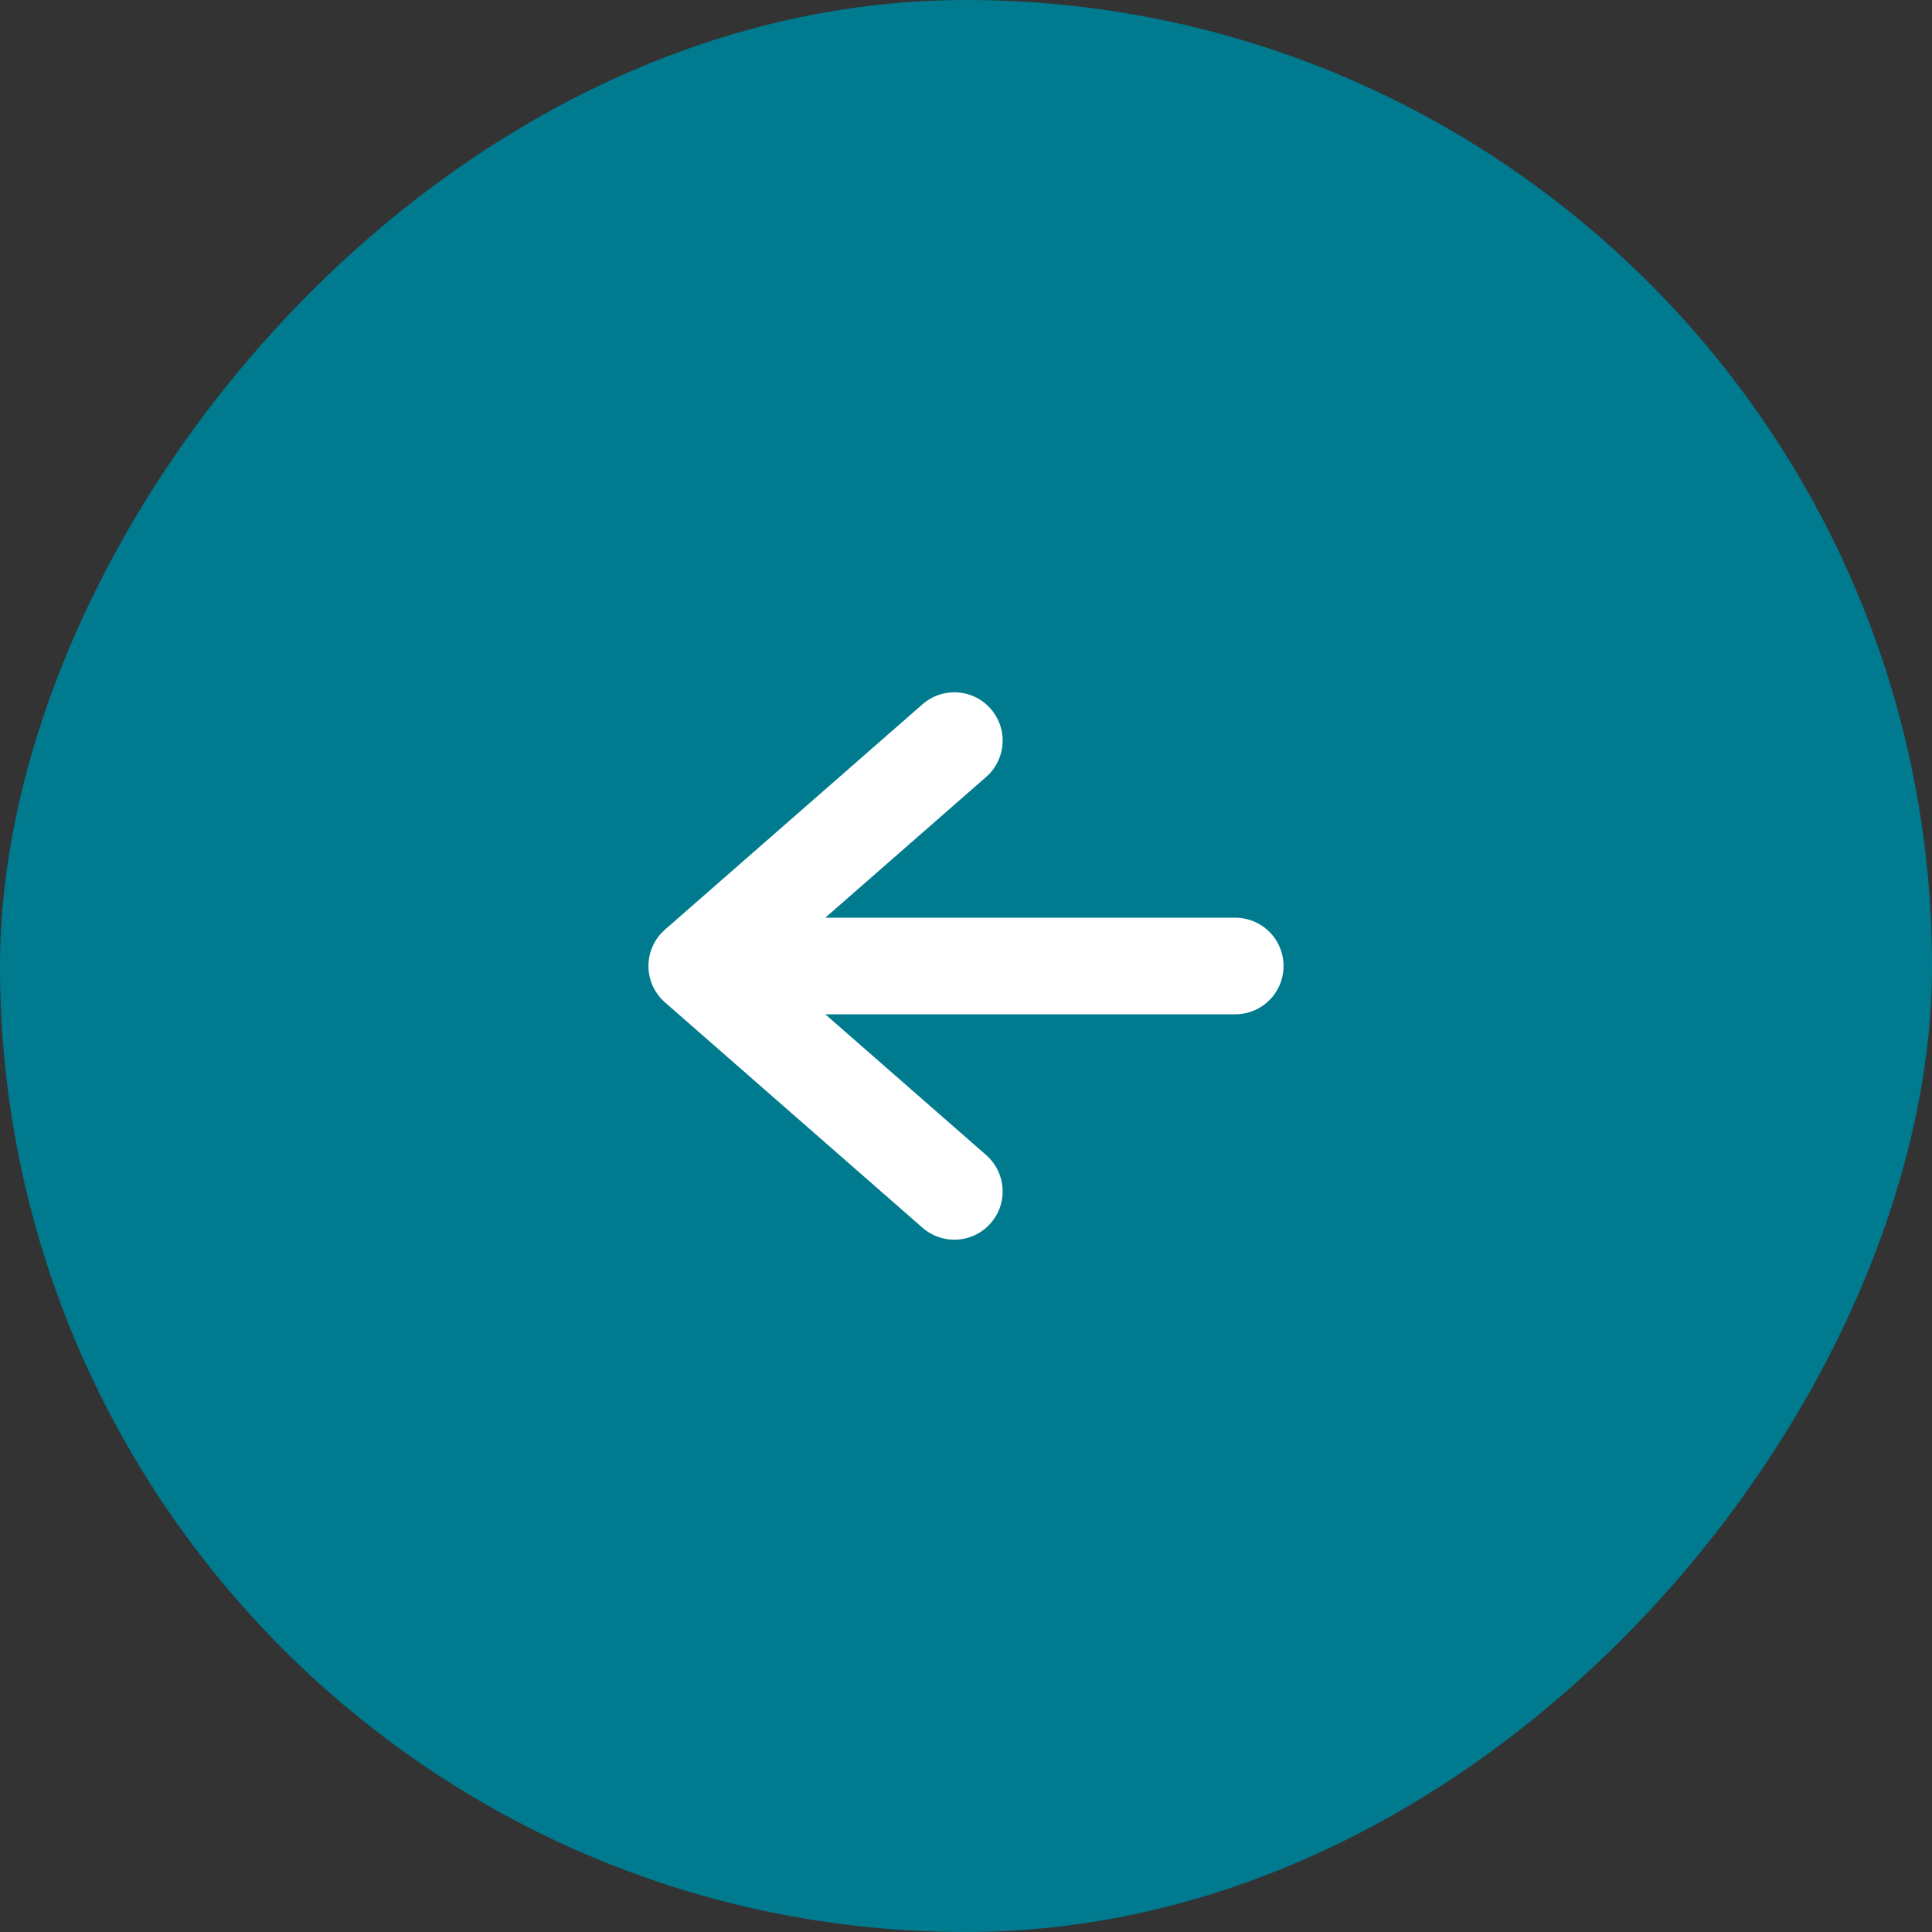
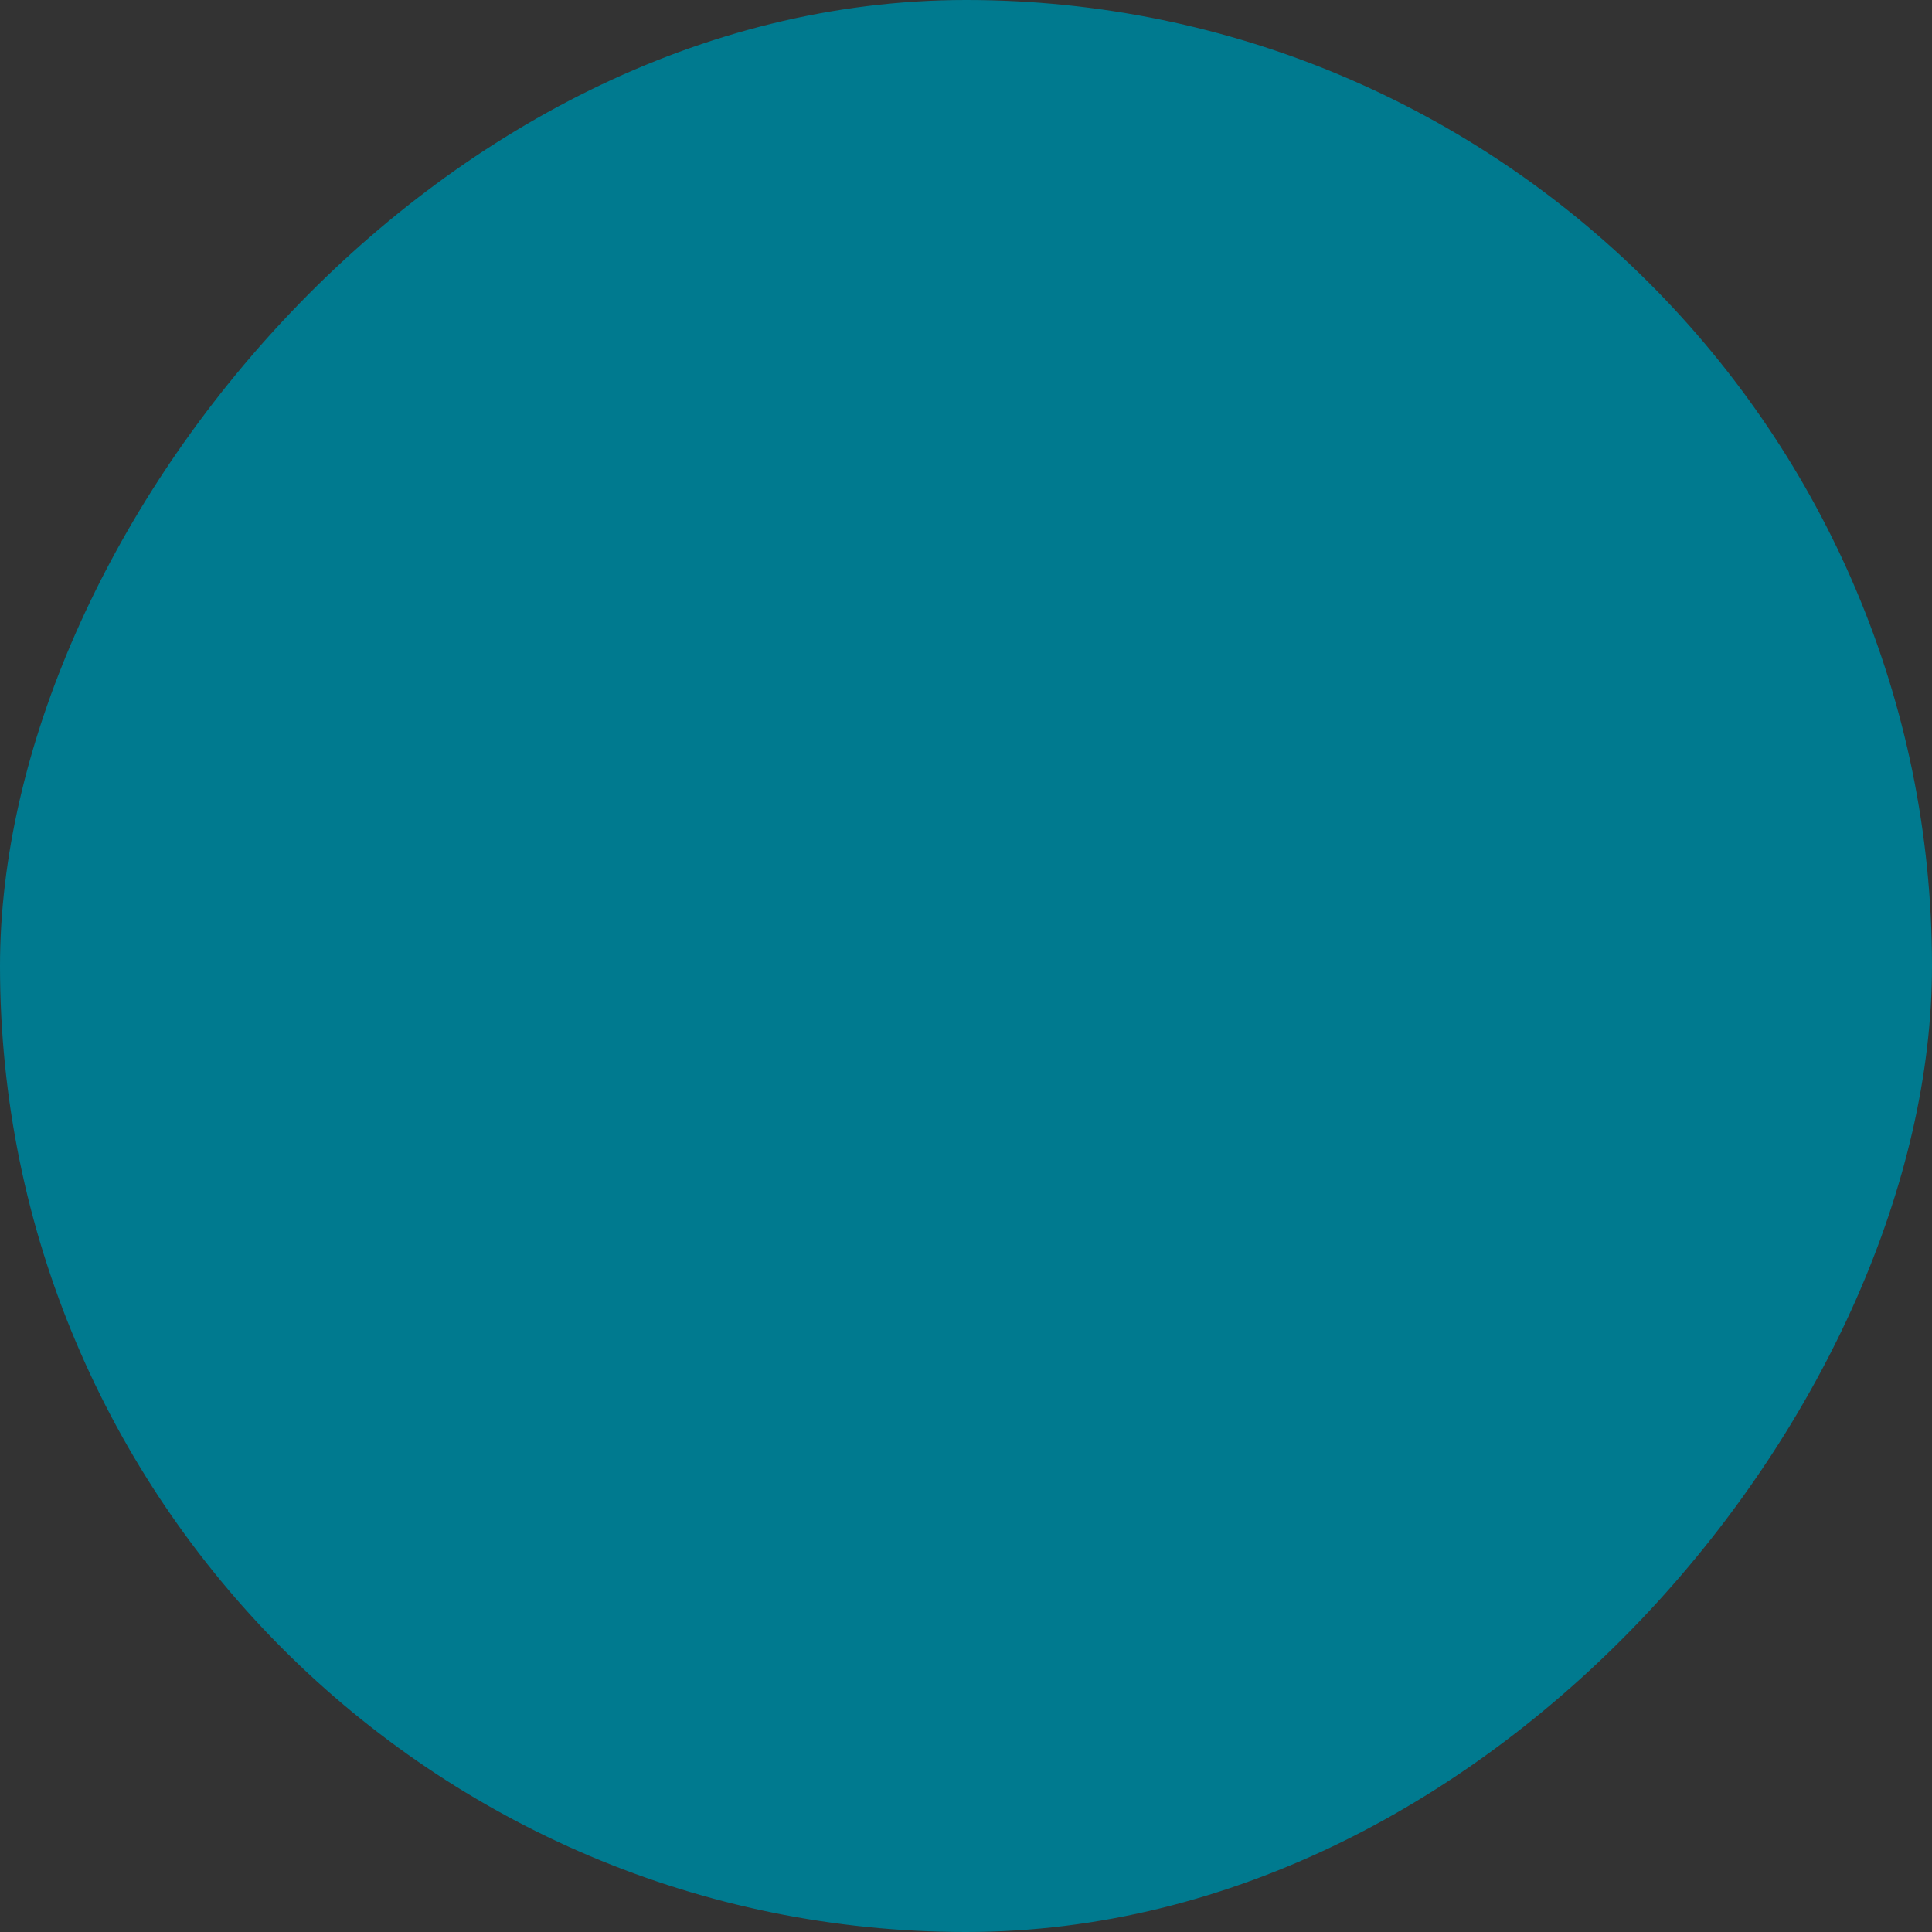
<svg xmlns="http://www.w3.org/2000/svg" width="60" height="60" viewBox="0 0 60 60" fill="none">
  <rect x="0" y="0" width="60" height="60" fill="#333333" stroke="none" />
  <rect width="60" height="60" rx="30" transform="matrix(-1 0 0 1 60 0)" fill="#007A8F" />
-   <path d="M38.362 30L21.638 30M21.638 30L29.638 23M21.638 30L29.638 37" stroke="white" stroke-width="3" stroke-linecap="round" stroke-linejoin="round" />
</svg>